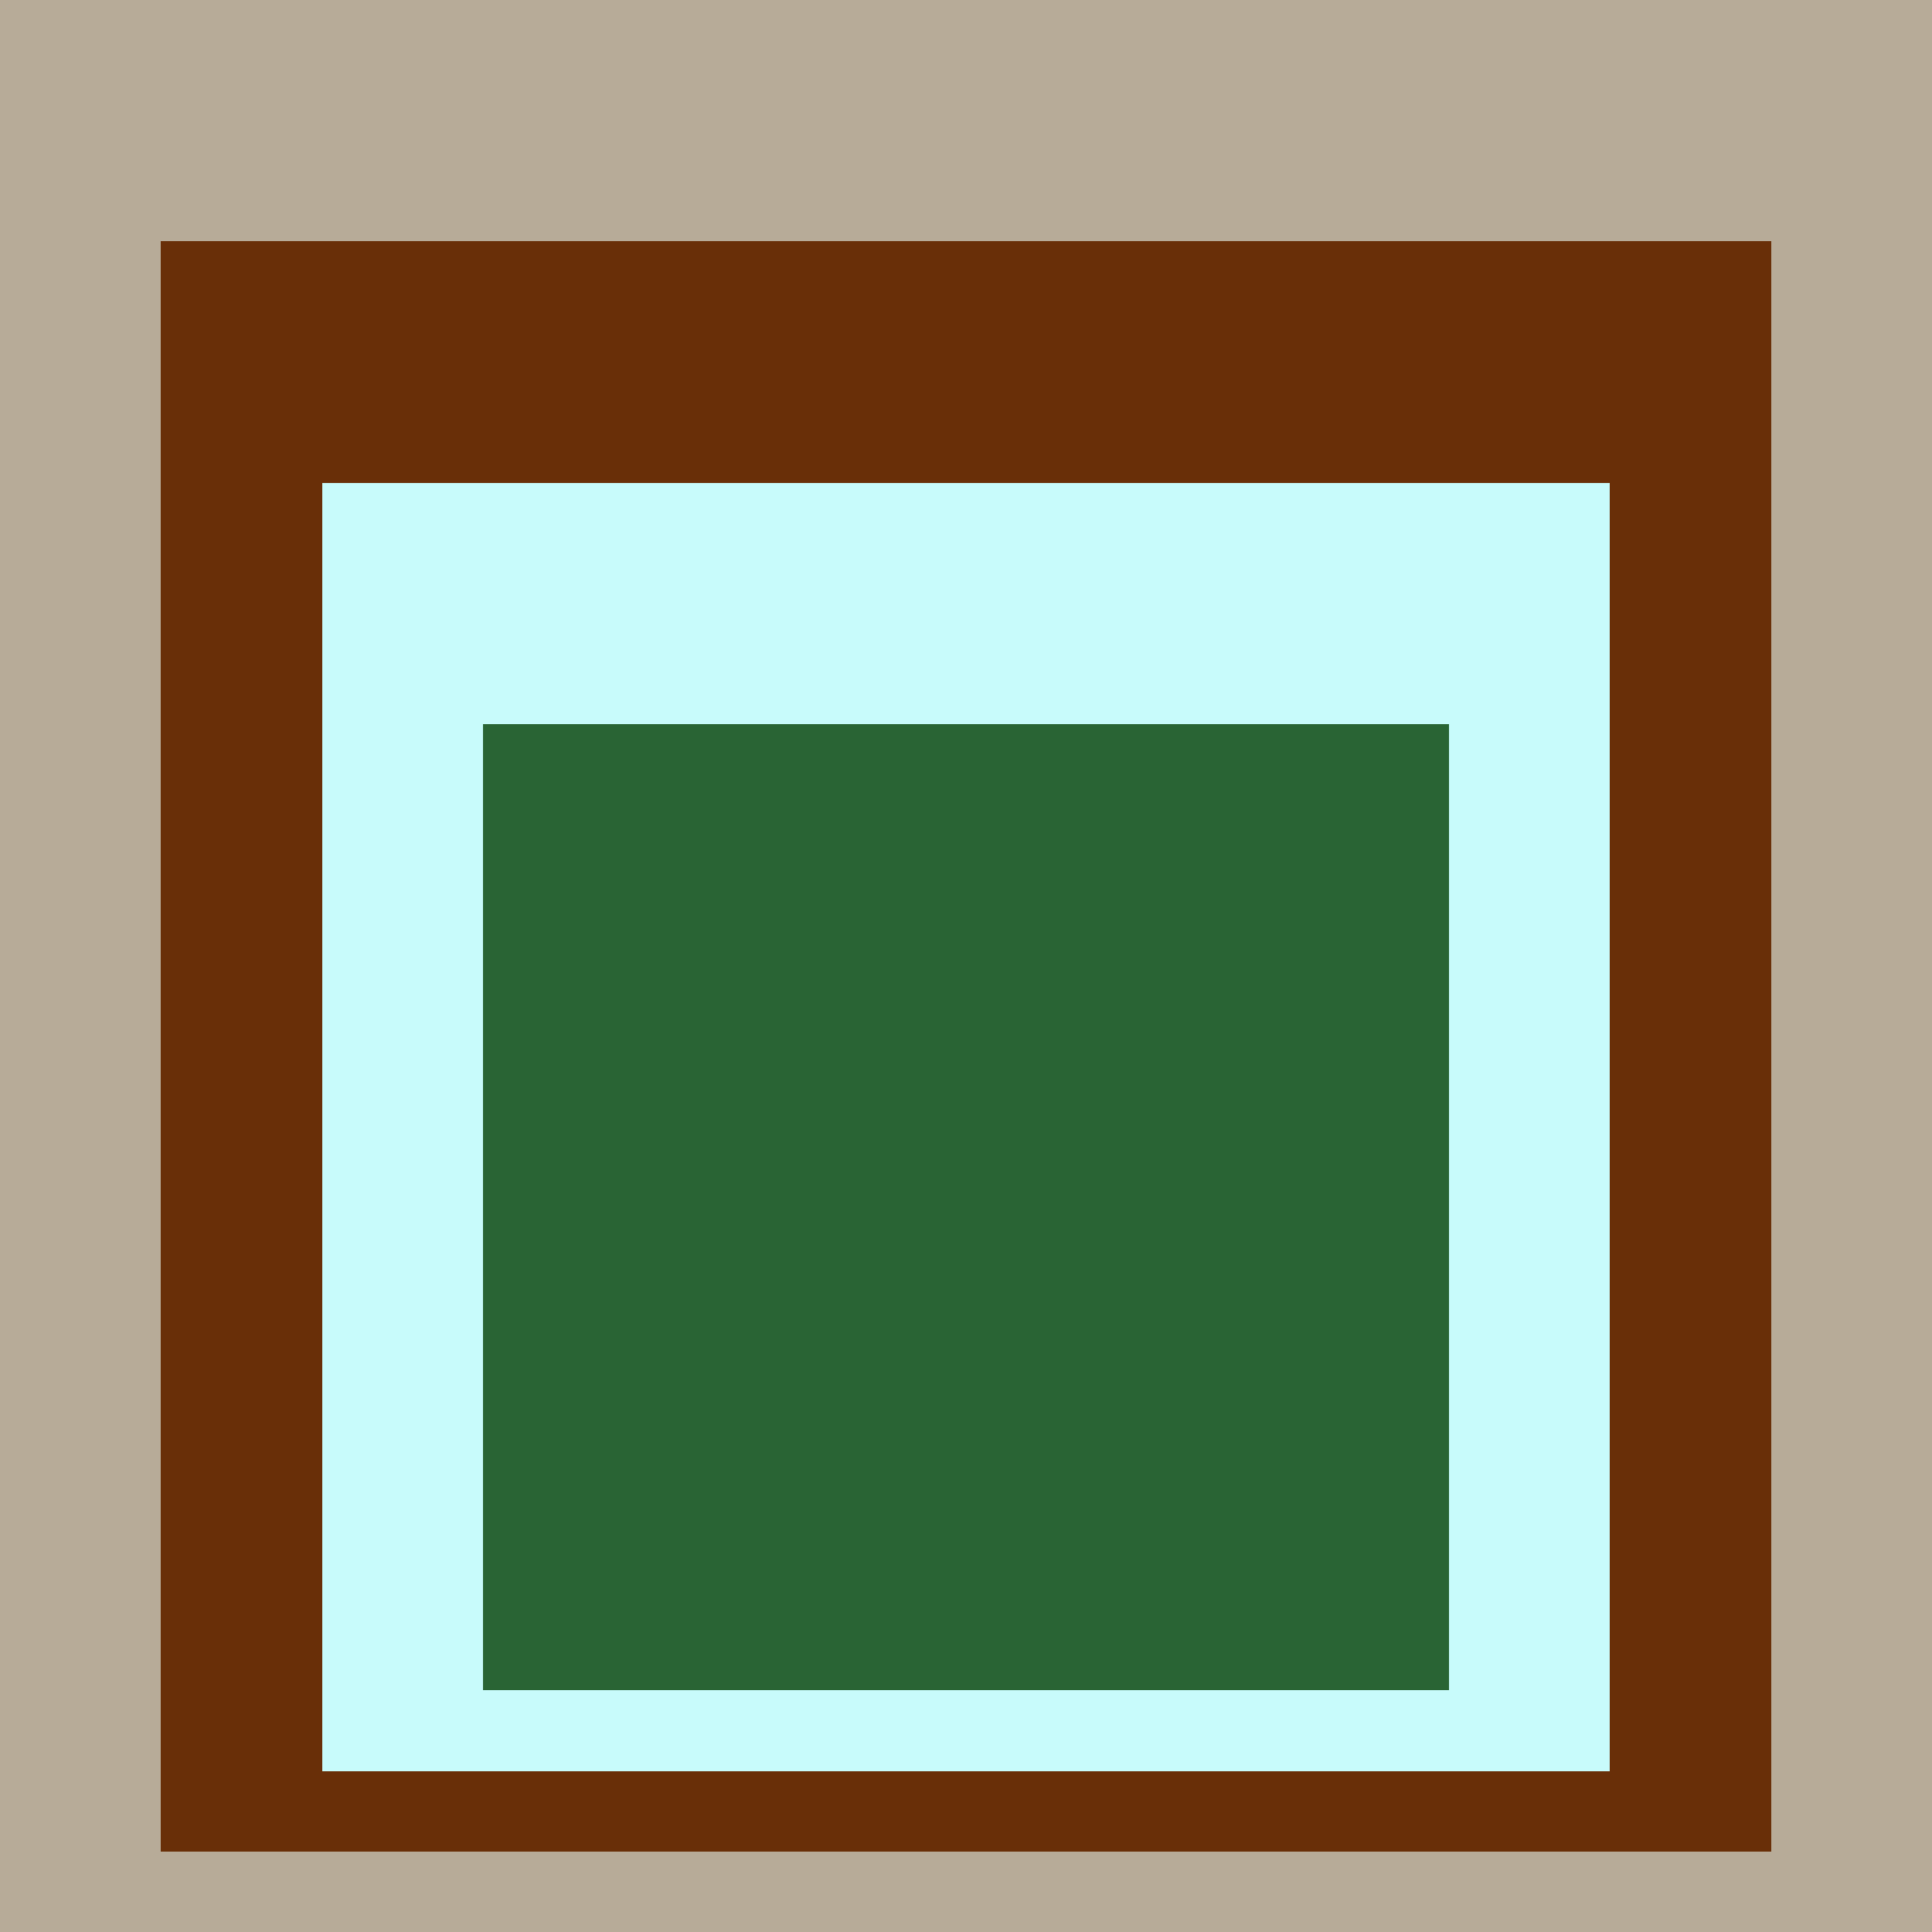
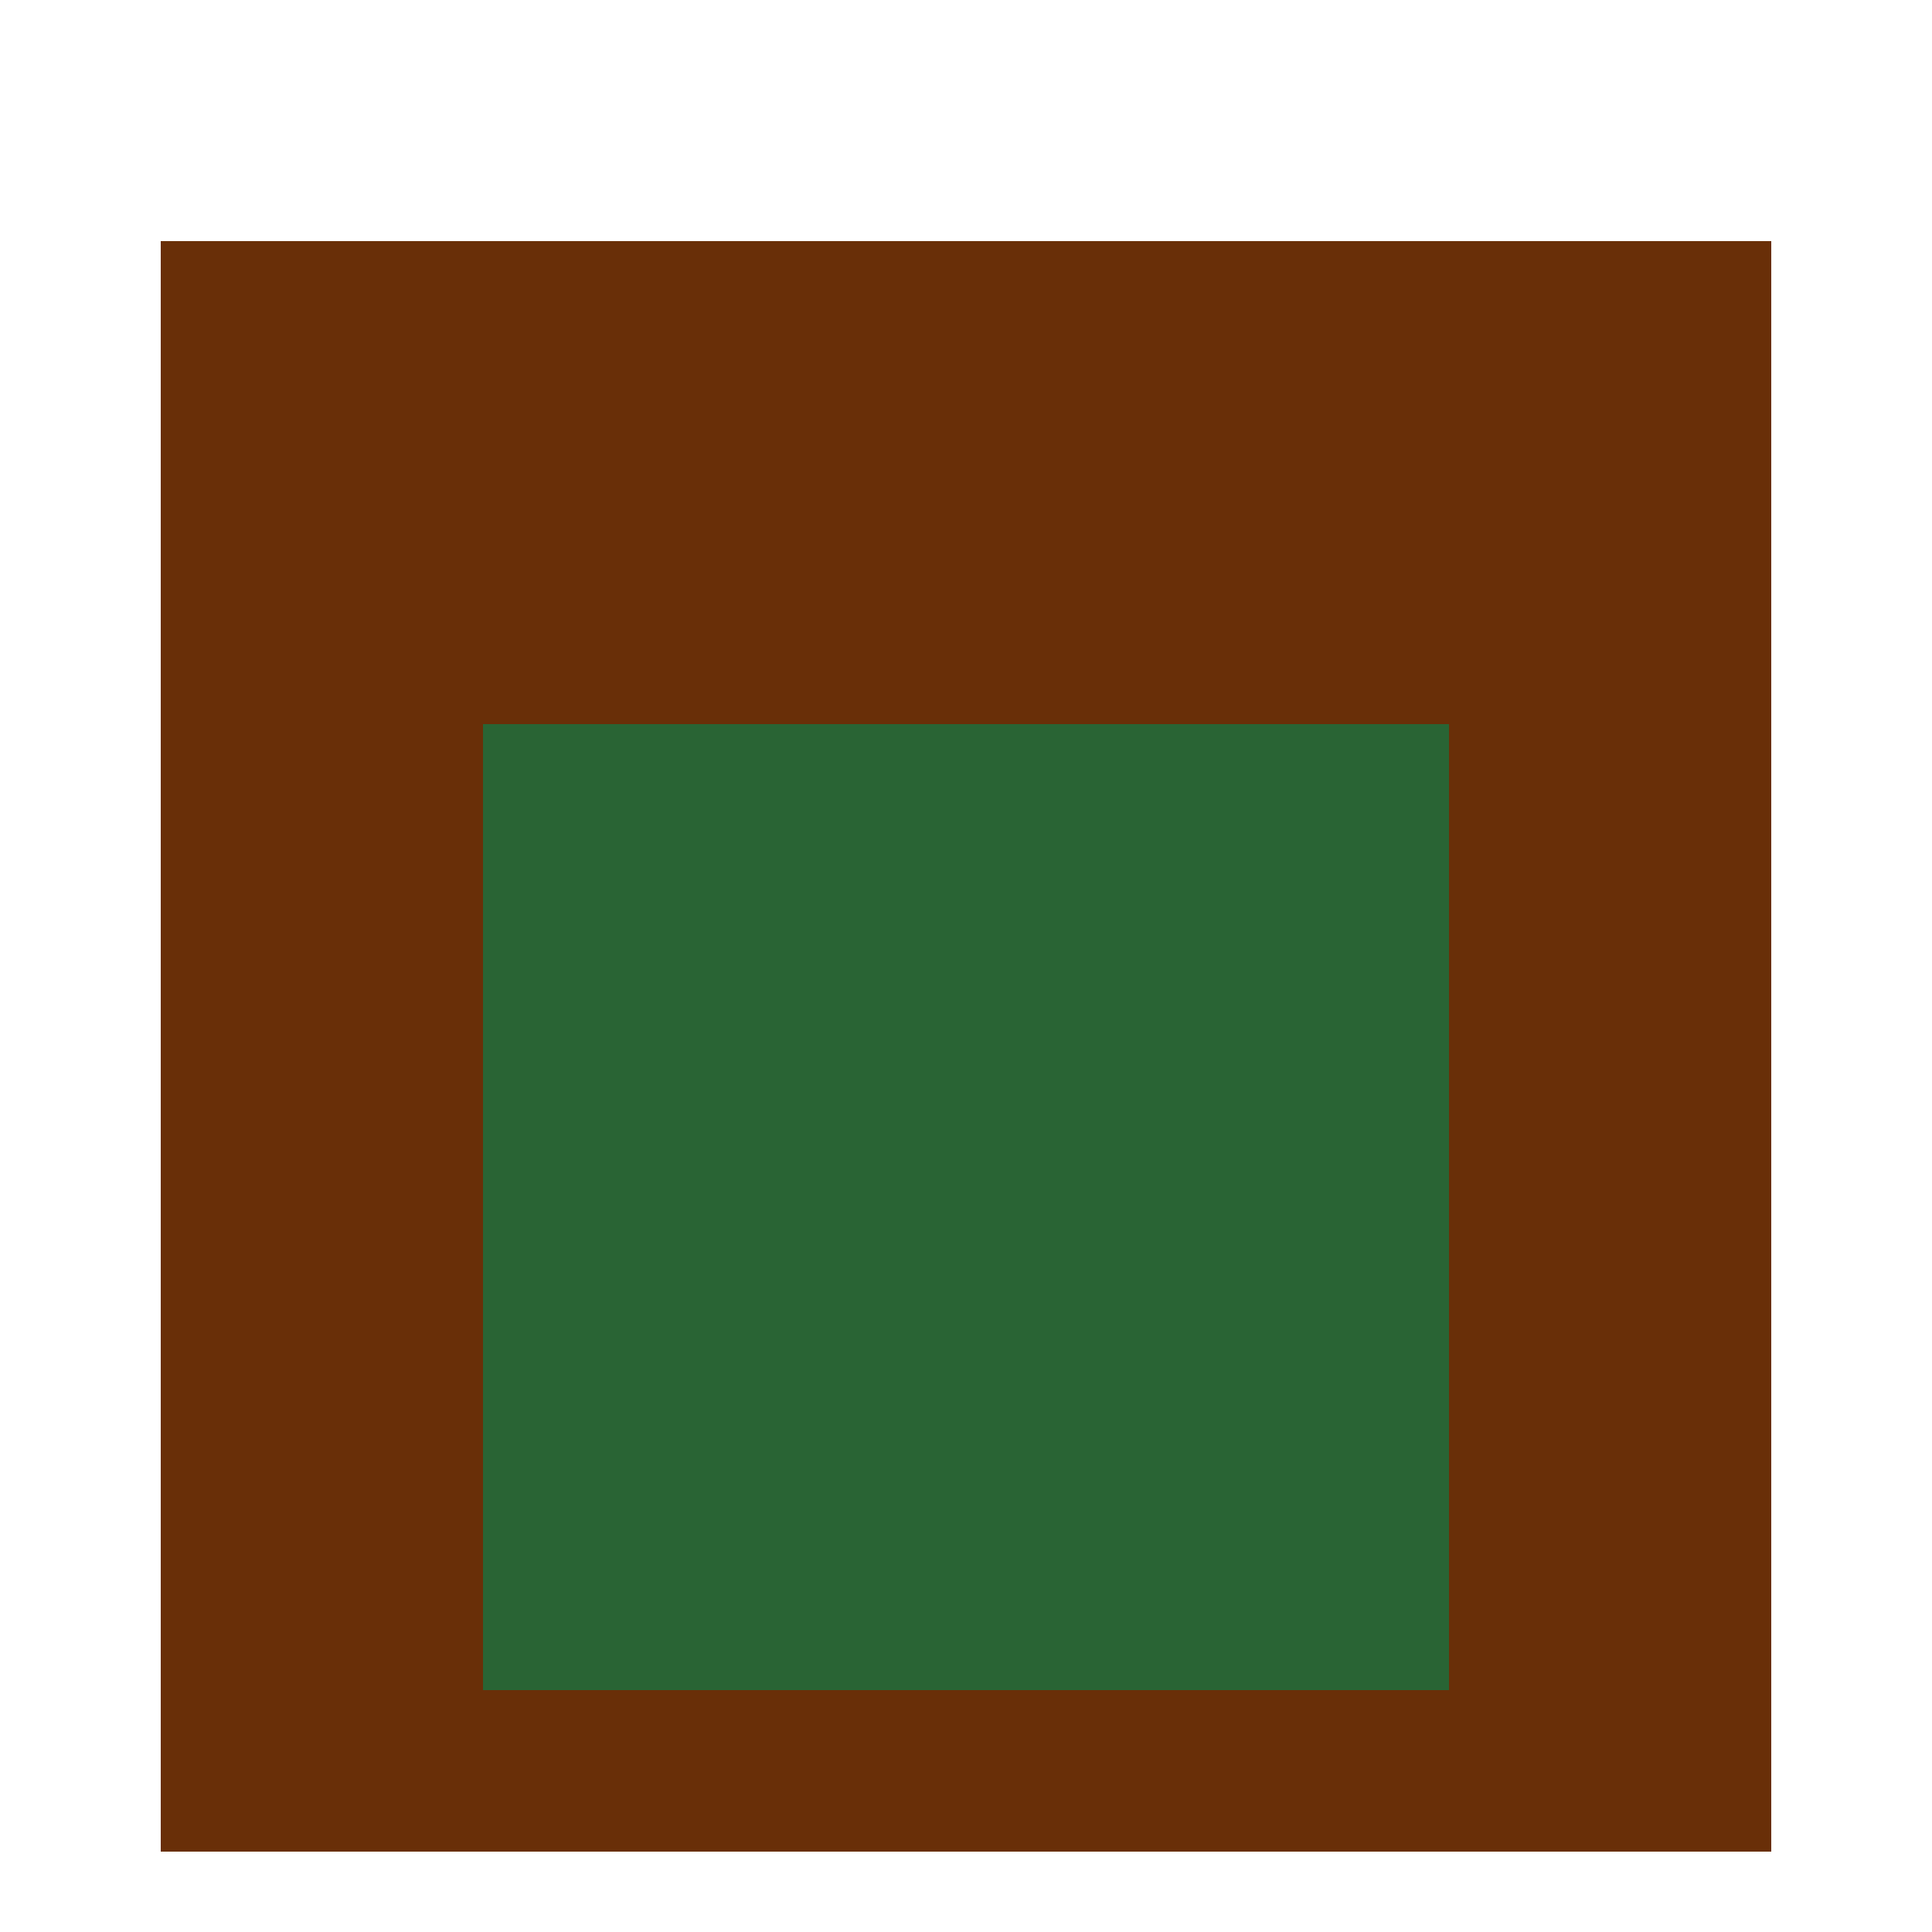
<svg xmlns="http://www.w3.org/2000/svg" class="big visible" width="1200" height="1200" shape-rendering="crispEdges" viewBox="0 0 24 24" version="1.1">
-   <rect class="b" width="24" height="24" x="0" y="0" fill="#b7ab98" />
  <rect class="b" width="20" height="20" x="2" y="3" fill="#692f08" />
-   <rect class="b" width="16" height="16" x="4" y="6" fill="#c8fbfb" />
  <rect class="b" width="12" height="12" x="6" y="9" fill="#296434" />
</svg>